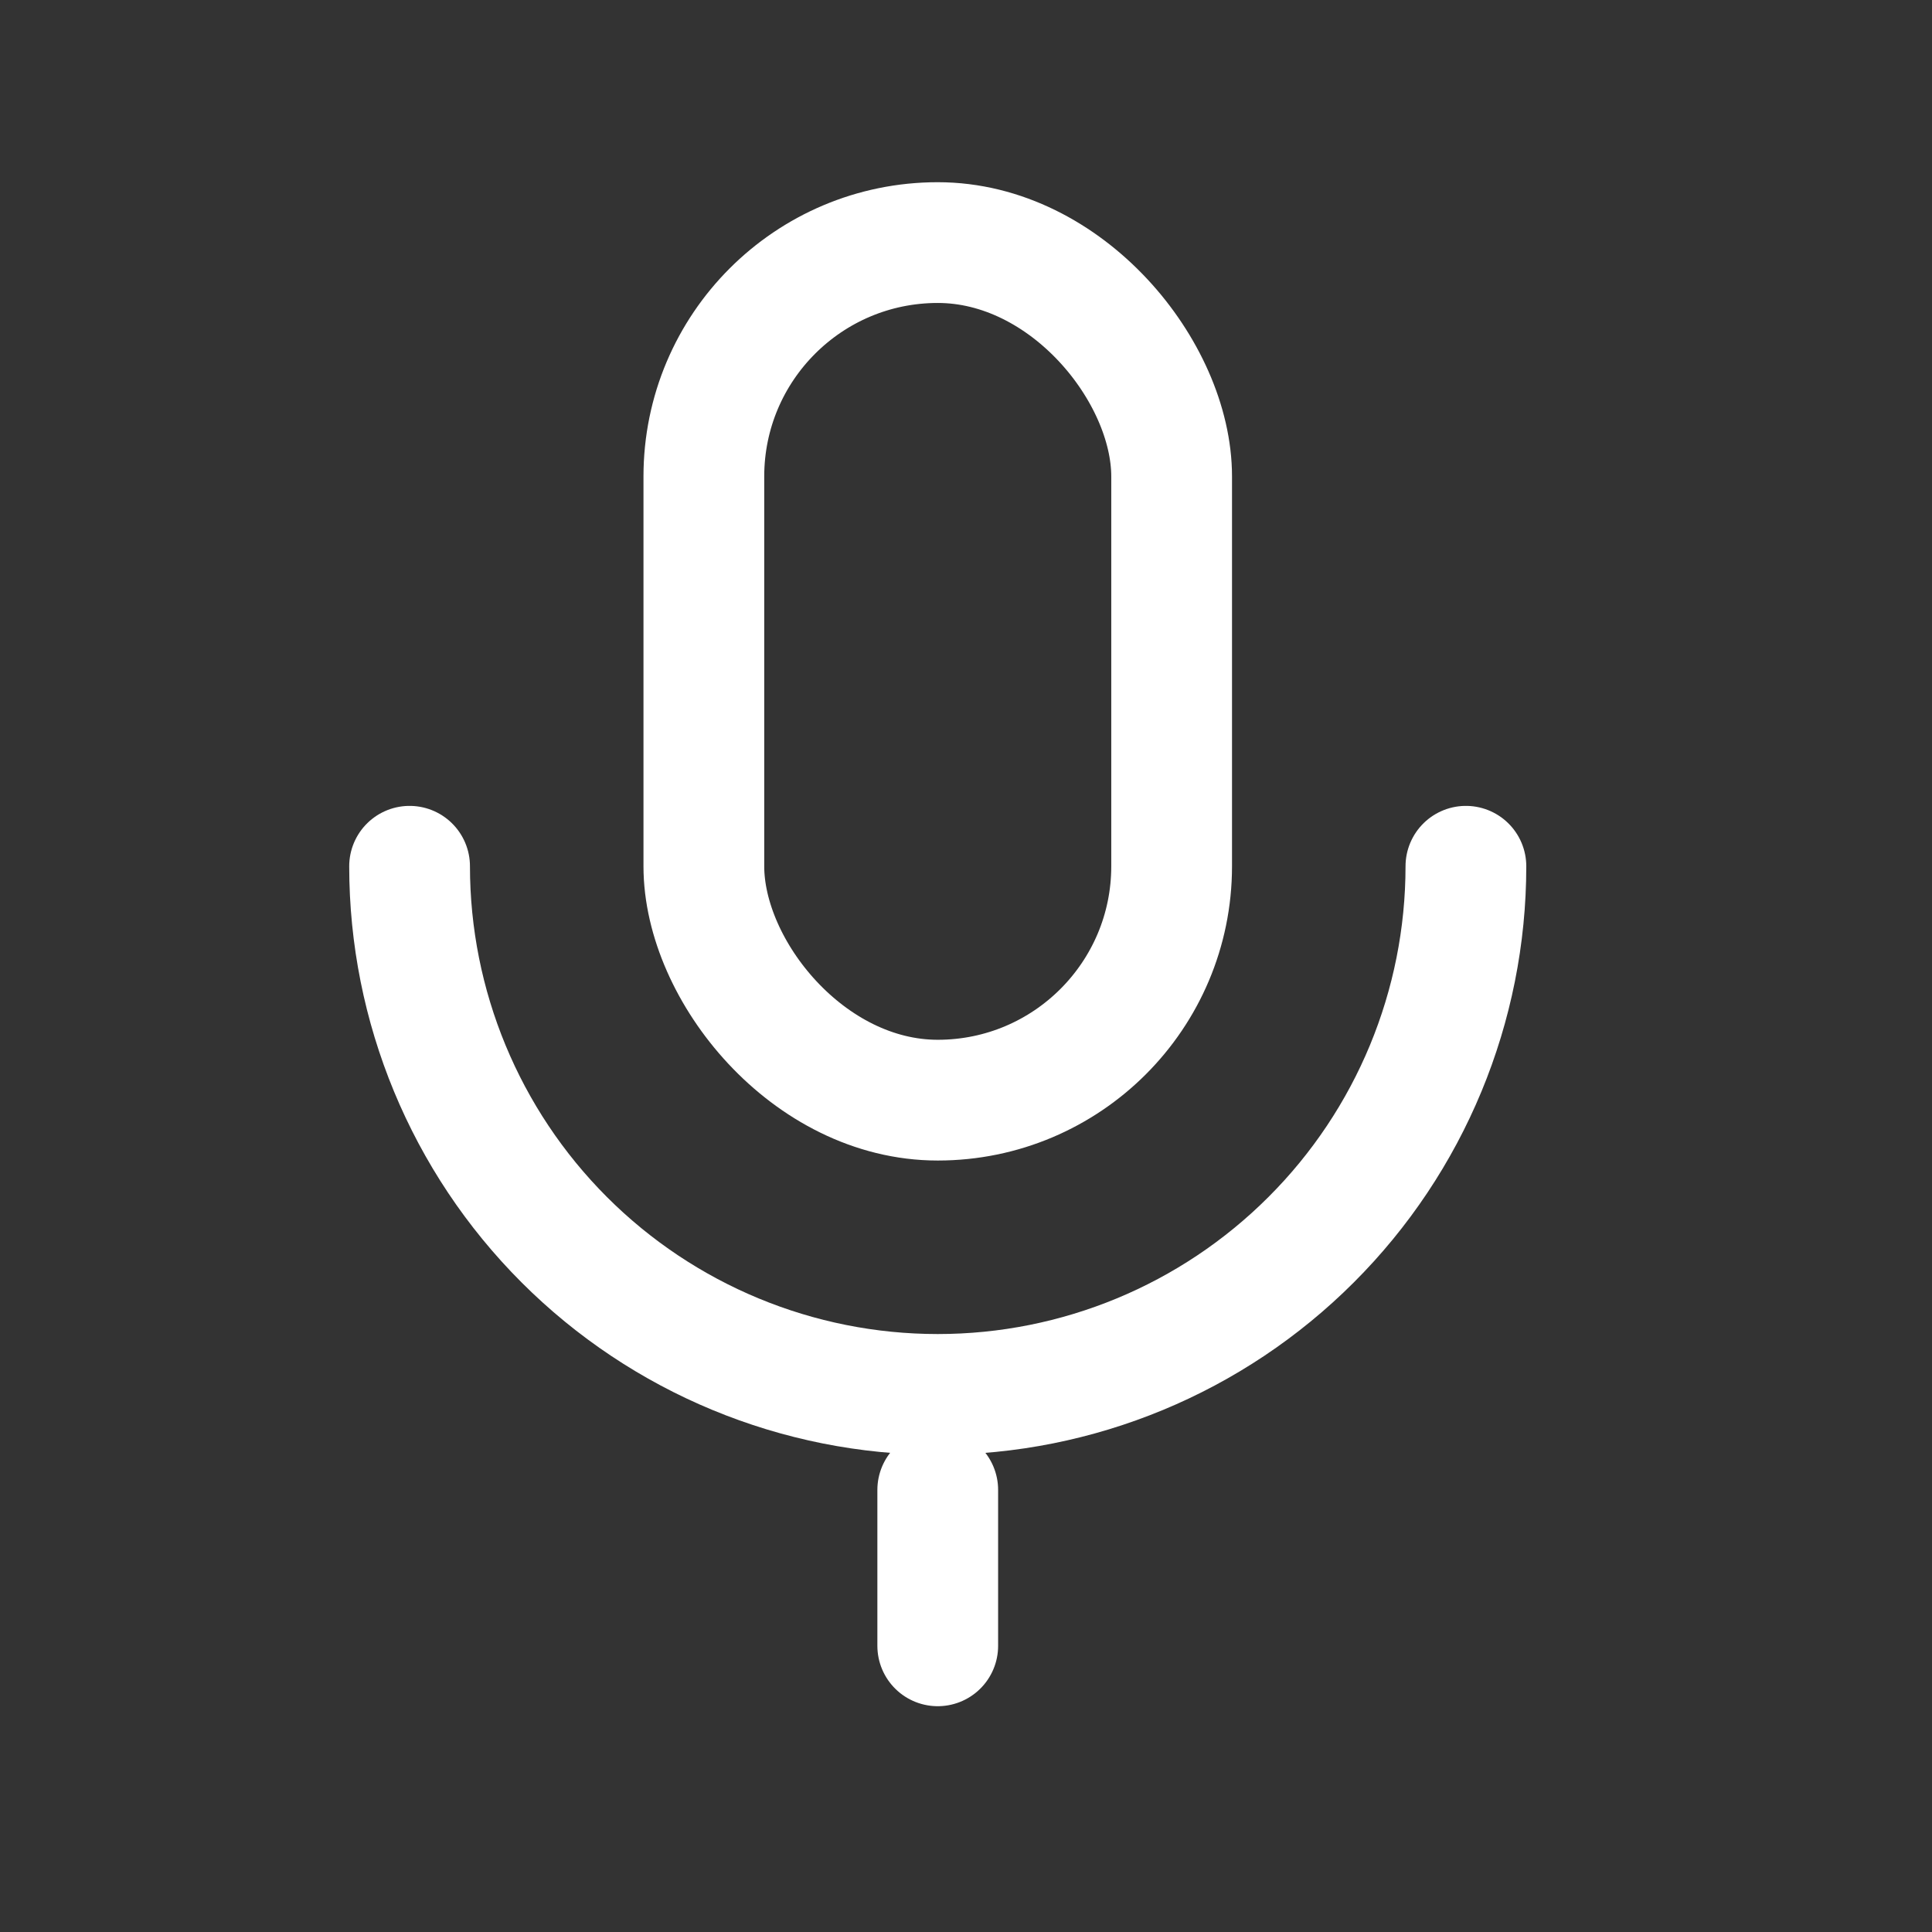
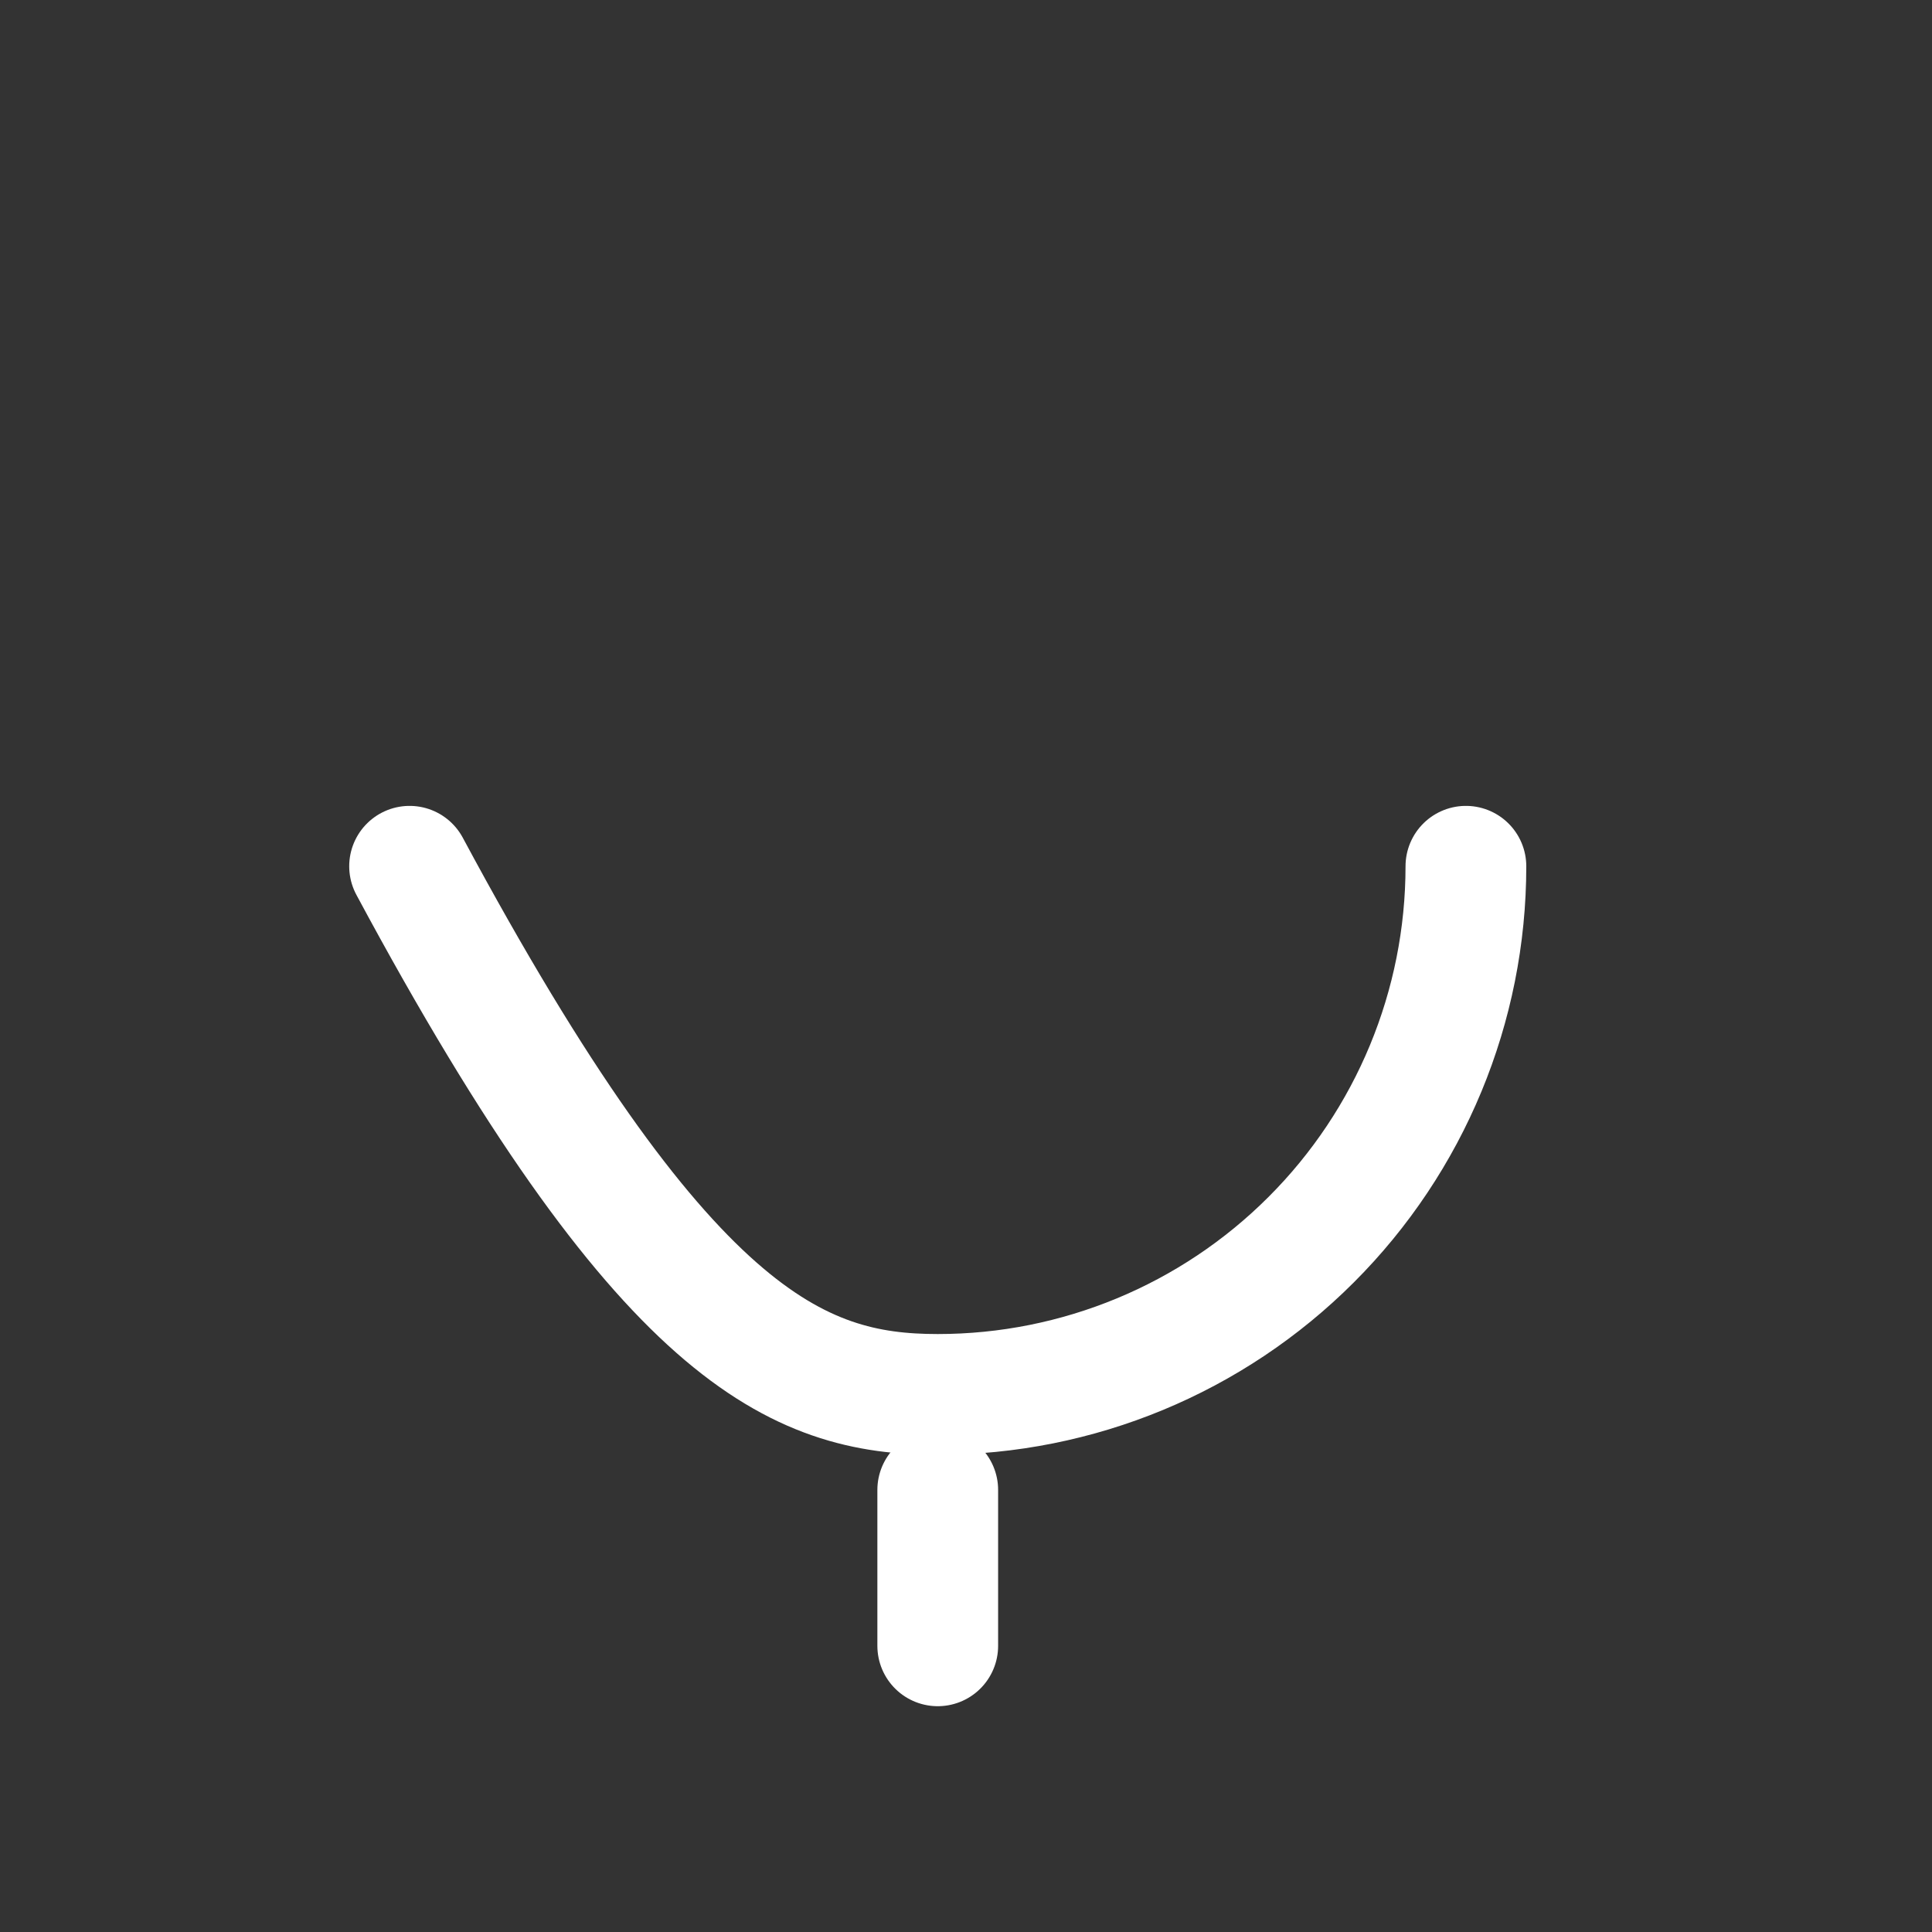
<svg xmlns="http://www.w3.org/2000/svg" width="16" height="16" viewBox="0 0 16 16" fill="none">
  <rect x="0" y="0" width="16" height="16" fill="#333333" stroke="none" />
-   <rect x="5.829" y="2.009" width="3.874" height="7.102" rx="1.937" stroke="white" stroke-linejoin="round" />
-   <path d="M3.392 7.174C3.392 8.334 3.853 9.447 4.673 10.267C5.493 11.087 6.606 11.548 7.766 11.548C8.926 11.548 10.038 11.087 10.858 10.267C11.679 9.447 12.14 8.334 12.14 7.174" stroke="white" stroke-linecap="round" stroke-linejoin="round" />
+   <path d="M3.392 7.174C5.493 11.087 6.606 11.548 7.766 11.548C8.926 11.548 10.038 11.087 10.858 10.267C11.679 9.447 12.14 8.334 12.14 7.174" stroke="white" stroke-linecap="round" stroke-linejoin="round" />
  <path d="M7.766 13.63V12.339" stroke="white" stroke-linecap="round" stroke-linejoin="round" />
</svg>